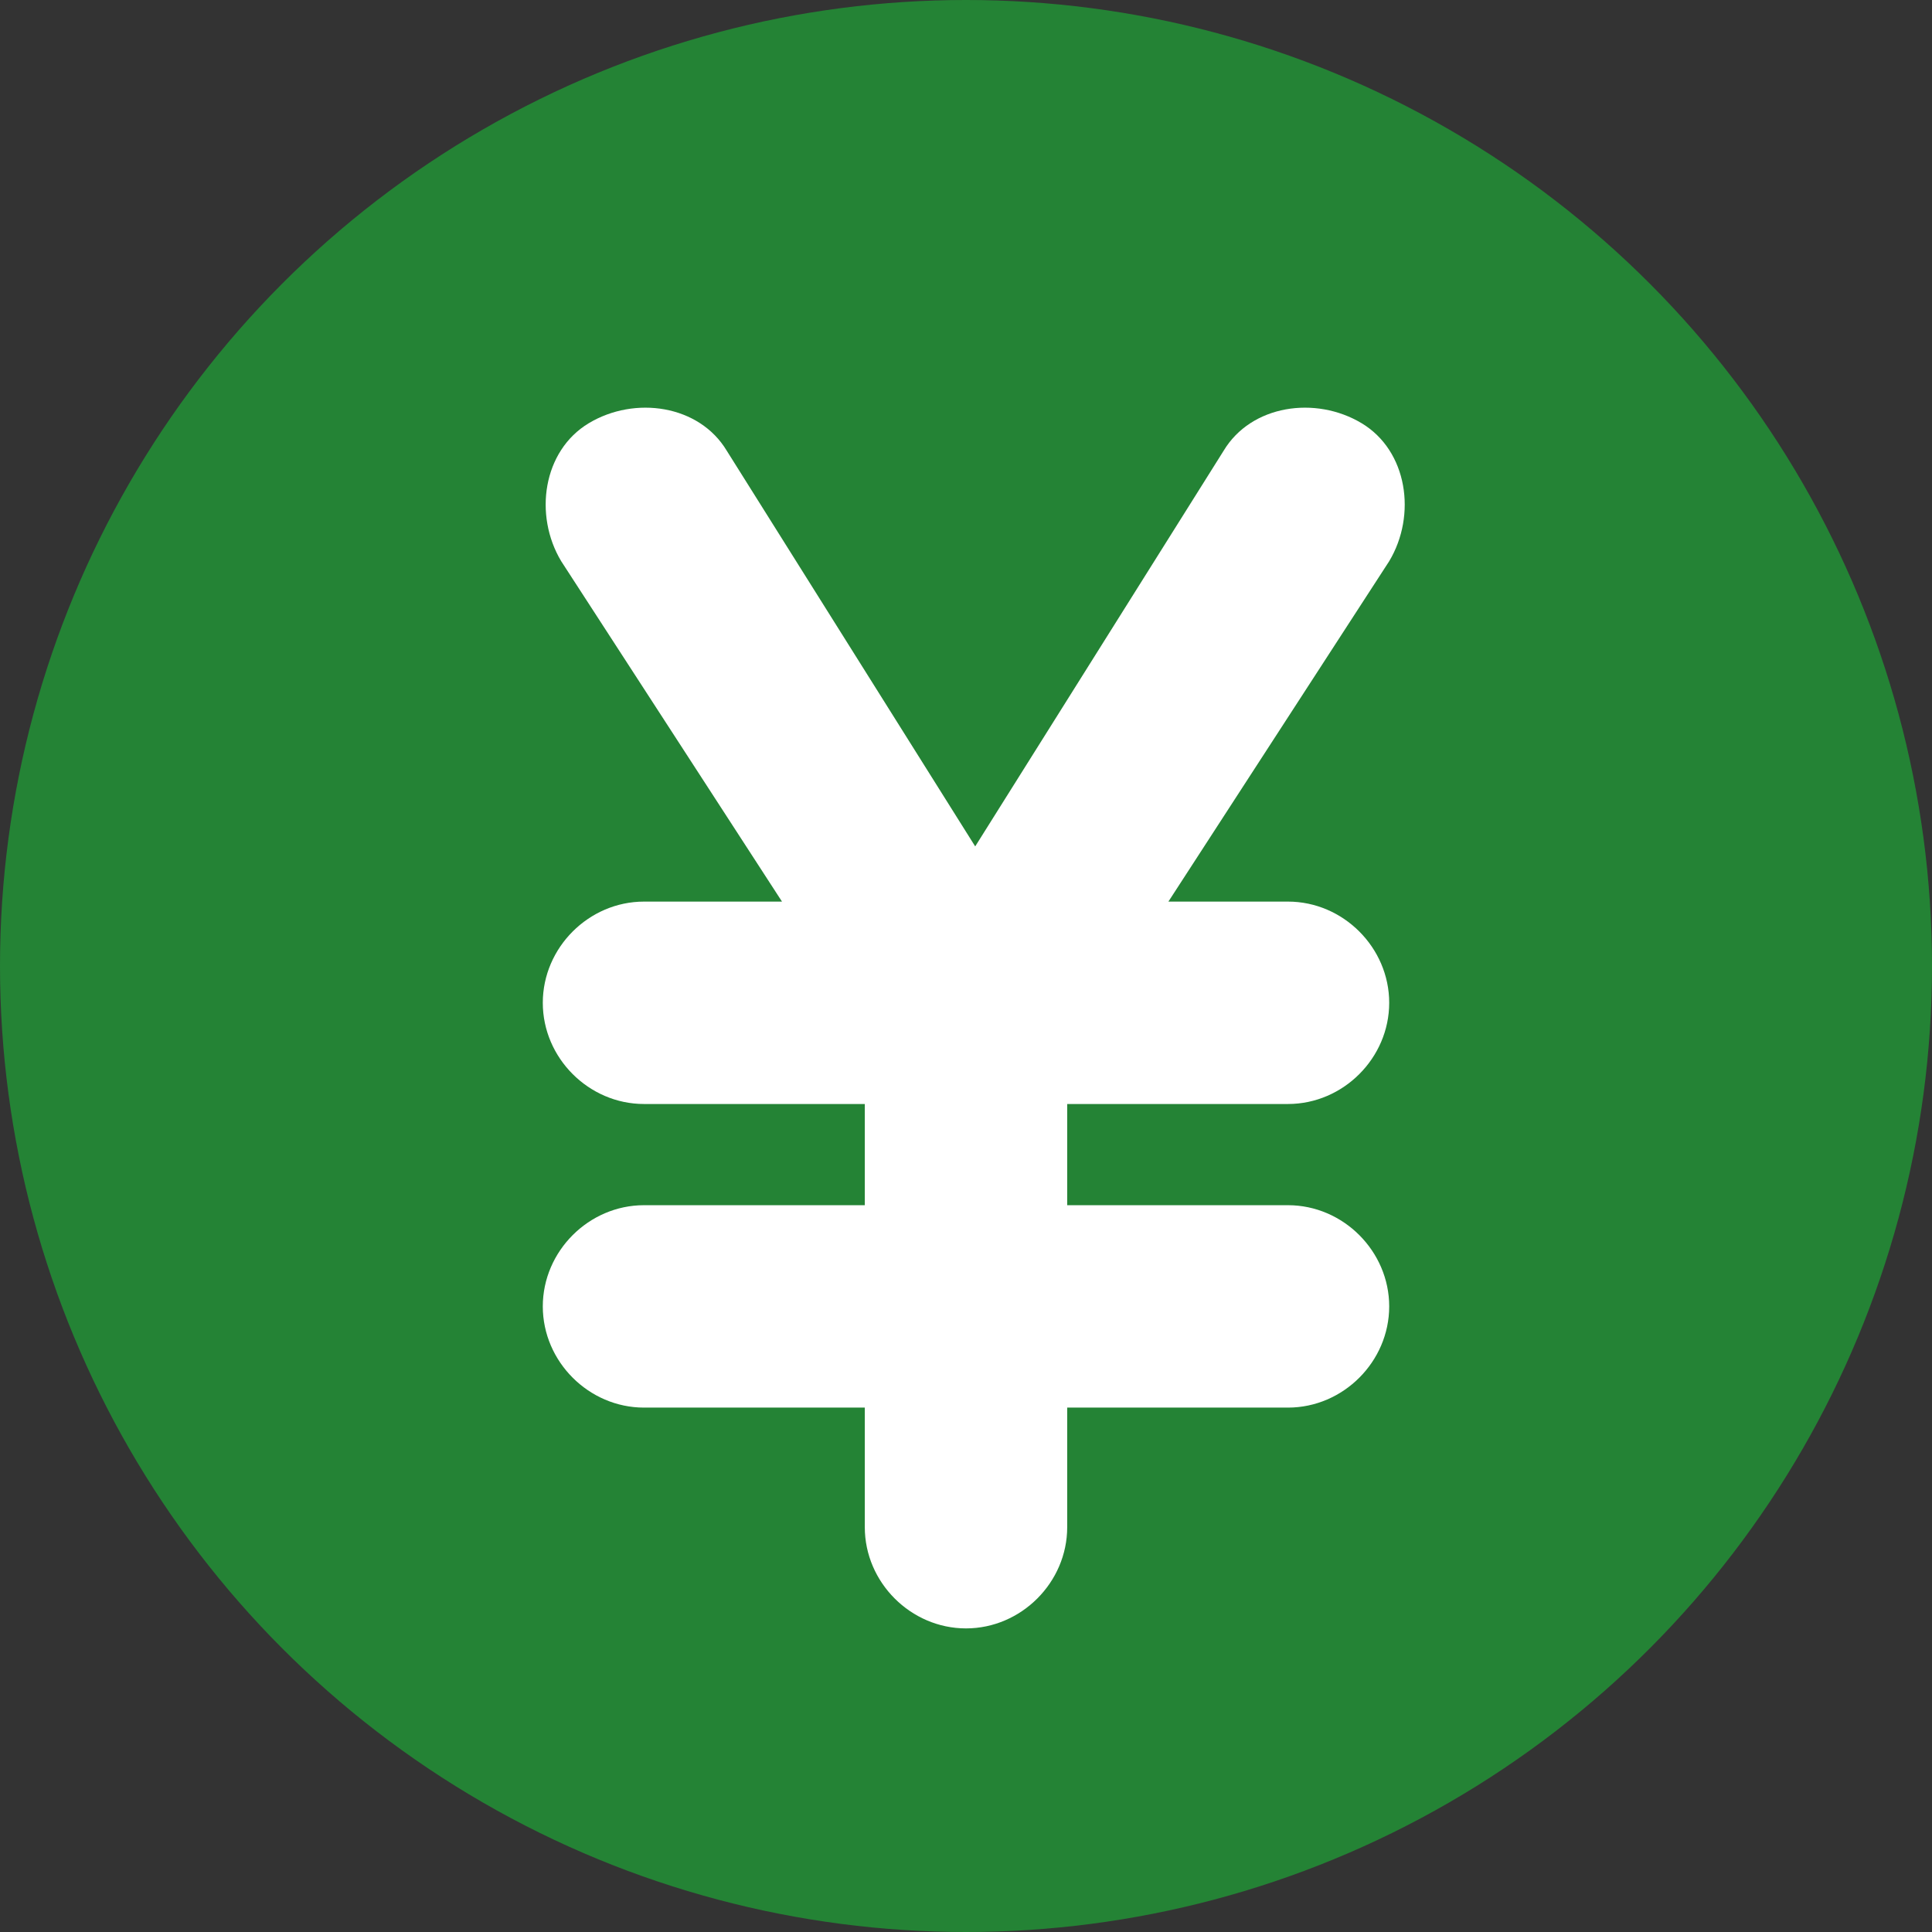
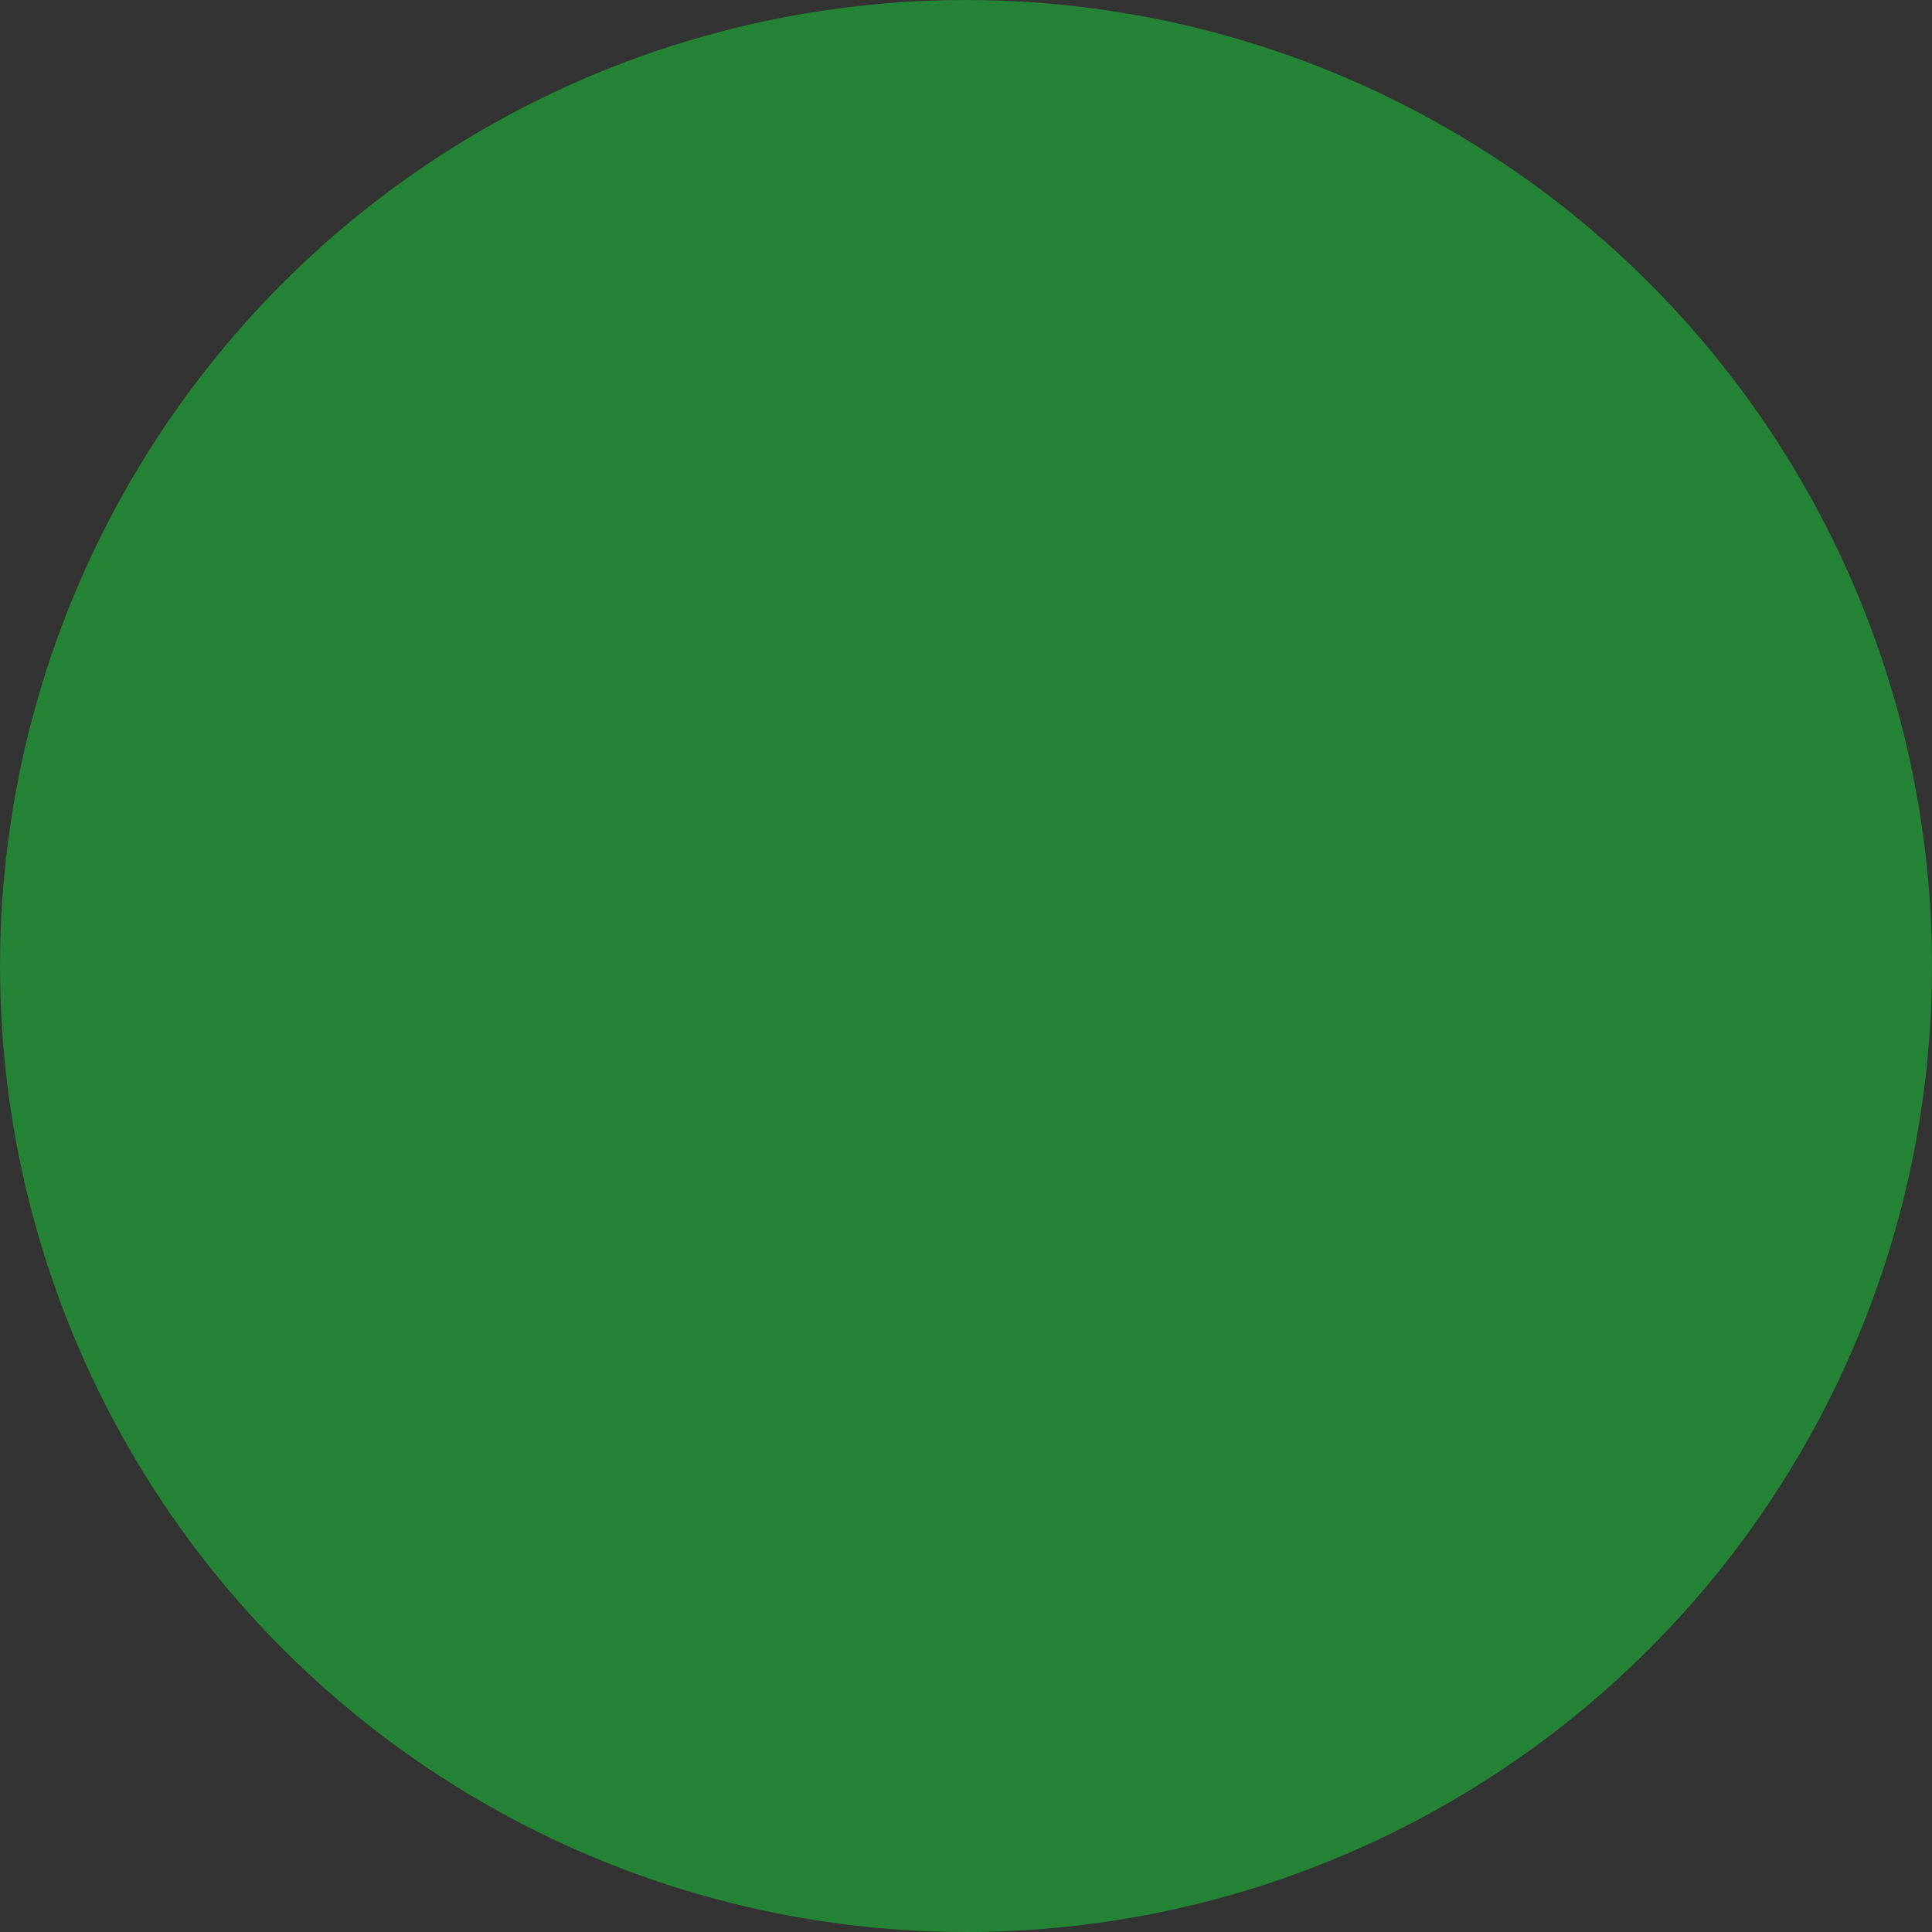
<svg xmlns="http://www.w3.org/2000/svg" version="1.1" id="レイヤー_1" x="0px" y="0px" viewBox="0 0 21 21" style="enable-background:new 0 0 21 21;" xml:space="preserve">
  <rect x="0" y="0" width="21" height="21" fill="#333333" stroke="none" />
  <style type="text/css">
	.st0{fill:#248335;}
	.st1{fill:#FFFFFF;}
</style>
  <g transform="translate(-674 -2794)">
    <circle class="st0" cx="684.5" cy="2804.5" r="10.5" />
-     <path id="パス_5959" class="st1" d="M688,2806c0.6,0,1.1-0.5,1.1-1.1c0-0.6-0.5-1.1-1.1-1.1h-1.3l2.4-3.7   c0.3-0.5,0.2-1.2-0.3-1.5c-0.5-0.3-1.2-0.2-1.5,0.3l-2.7,4.3l-2.7-4.3c-0.3-0.5-1-0.6-1.5-0.3c-0.5,0.3-0.6,1-0.3,1.5l2.4,3.7H681   c-0.6,0-1.1,0.5-1.1,1.1c0,0.6,0.5,1.1,1.1,1.1c0,0,0,0,0,0h2.4v1.1H681c-0.6,0-1.1,0.5-1.1,1.1s0.5,1.1,1.1,1.1c0,0,0,0,0,0h2.4   v1.3c0,0.6,0.5,1.1,1.1,1.1c0.6,0,1.1-0.5,1.1-1.1c0,0,0,0,0,0v-1.3h2.4c0.6,0,1.1-0.5,1.1-1.1c0-0.6-0.5-1.1-1.1-1.1h-2.4v-1.1   L688,2806L688,2806z" />
  </g>
</svg>